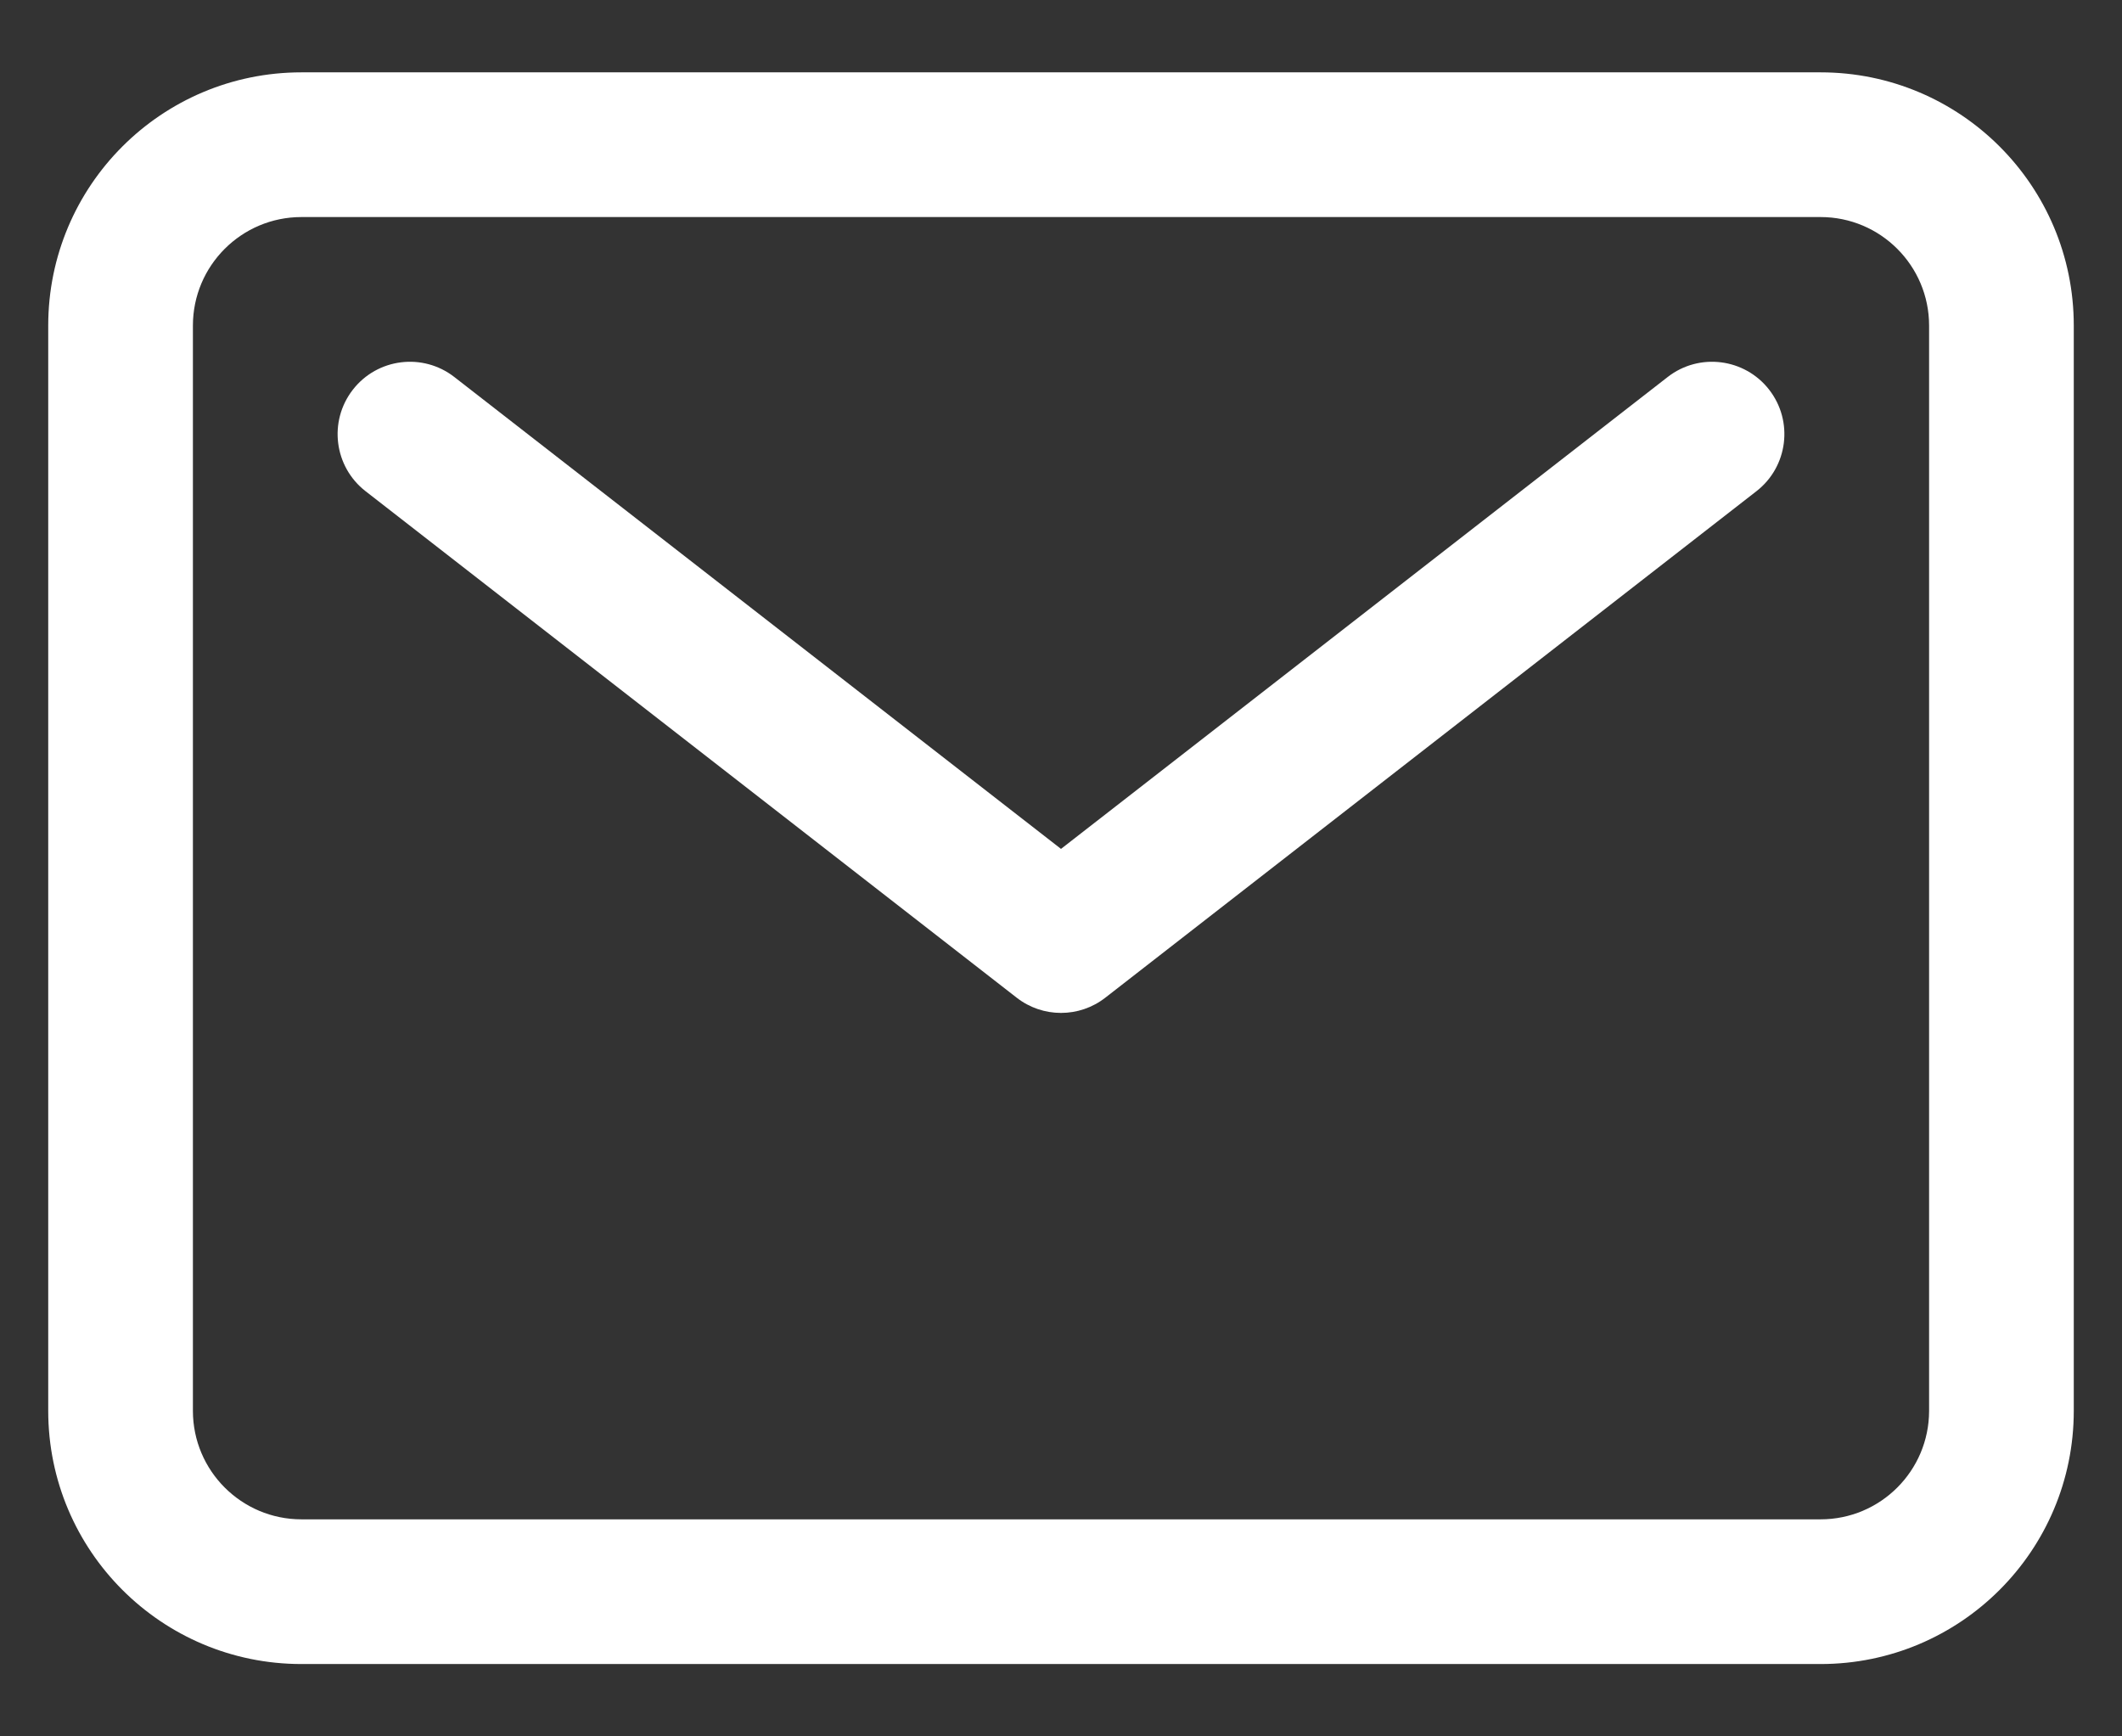
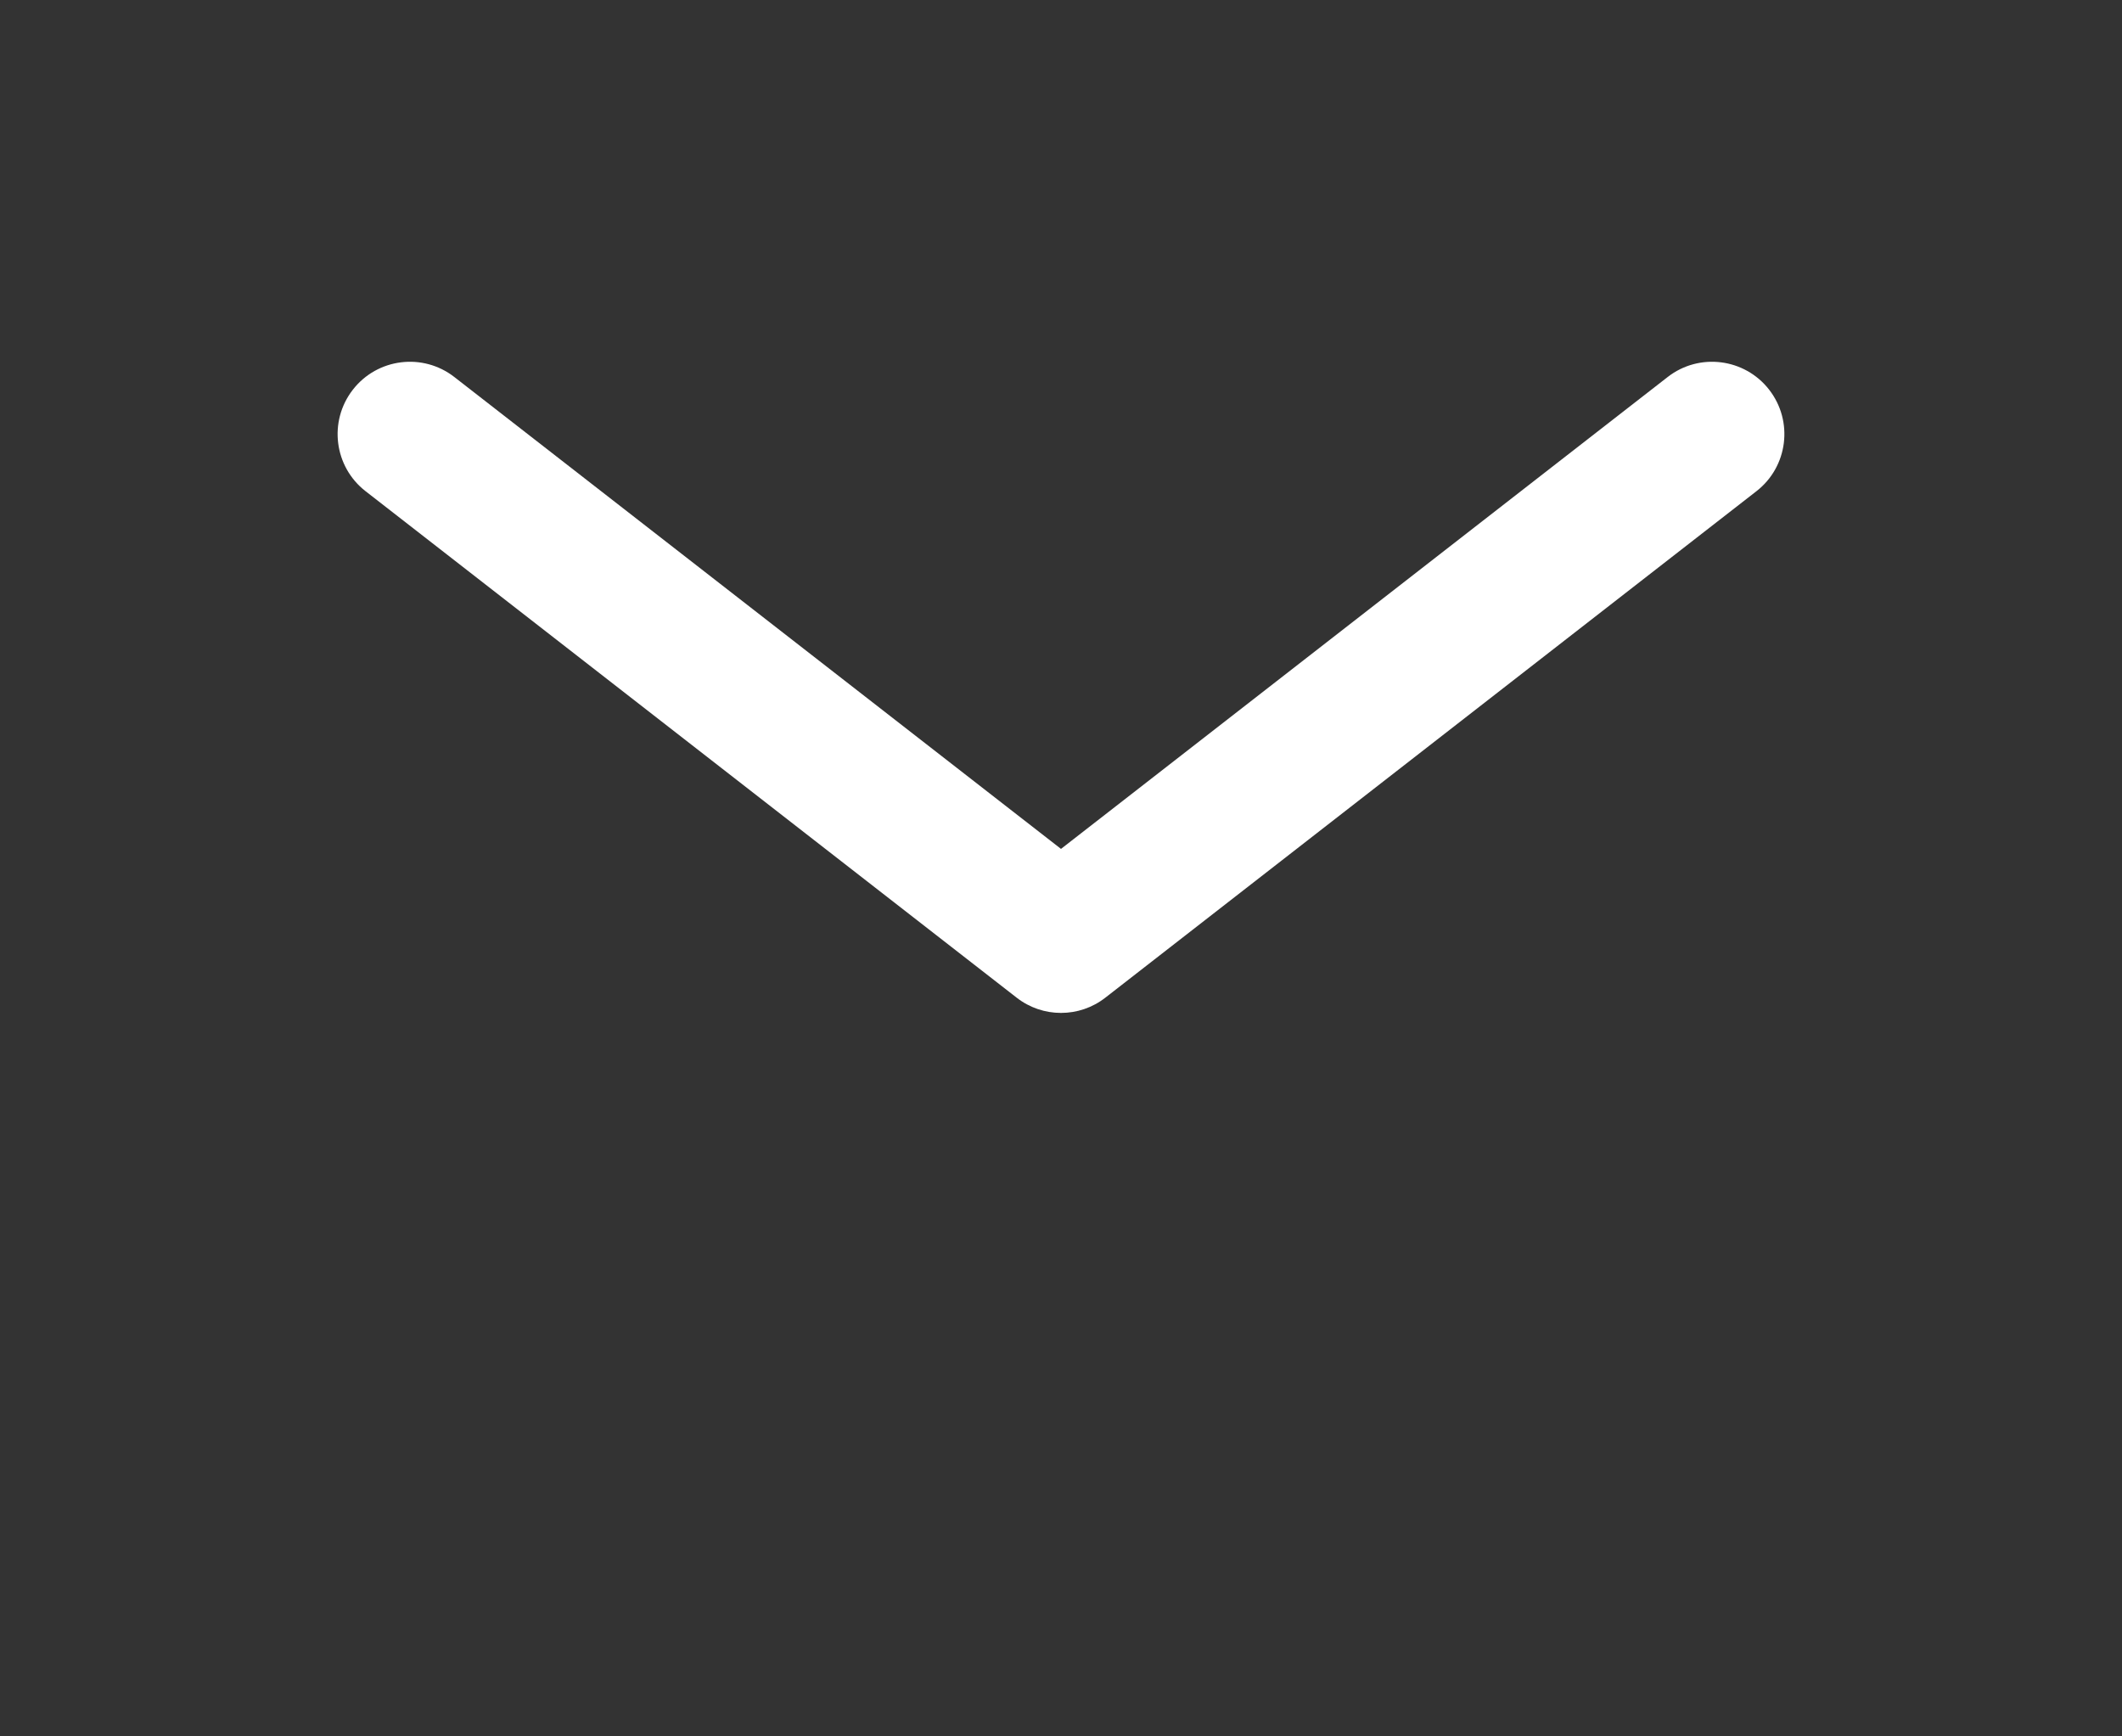
<svg xmlns="http://www.w3.org/2000/svg" width="22" height="18" viewBox="0 0 22 18" fill="none">
  <rect x="0" y="0" width="22" height="18" fill="#333333" stroke="none" />
-   <path fill-rule="evenodd" clip-rule="evenodd" d="M3.125 2.25C2.504 2.25 2 2.754 2 3.375V14.625C2 15.246 2.504 15.75 3.125 15.75H18.875C19.496 15.75 20 15.246 20 14.625V3.375C20 2.754 19.496 2.25 18.875 2.25H3.125ZM0.5 3.375C0.5 1.925 1.675 0.75 3.125 0.75H18.875C20.325 0.75 21.5 1.925 21.5 3.375V14.625C21.5 16.075 20.325 17.25 18.875 17.25H3.125C1.675 17.25 0.5 16.075 0.5 14.625V3.375Z" fill="white" />
  <path fill-rule="evenodd" clip-rule="evenodd" d="M3.658 4.04C3.912 3.713 4.383 3.654 4.71 3.908L11 8.8L17.29 3.908C17.616 3.654 18.088 3.713 18.342 4.04C18.596 4.367 18.537 4.838 18.21 5.092L11.46 10.342C11.19 10.553 10.81 10.553 10.54 10.342L3.79 5.092C3.463 4.838 3.404 4.367 3.658 4.04Z" fill="white" />
</svg>